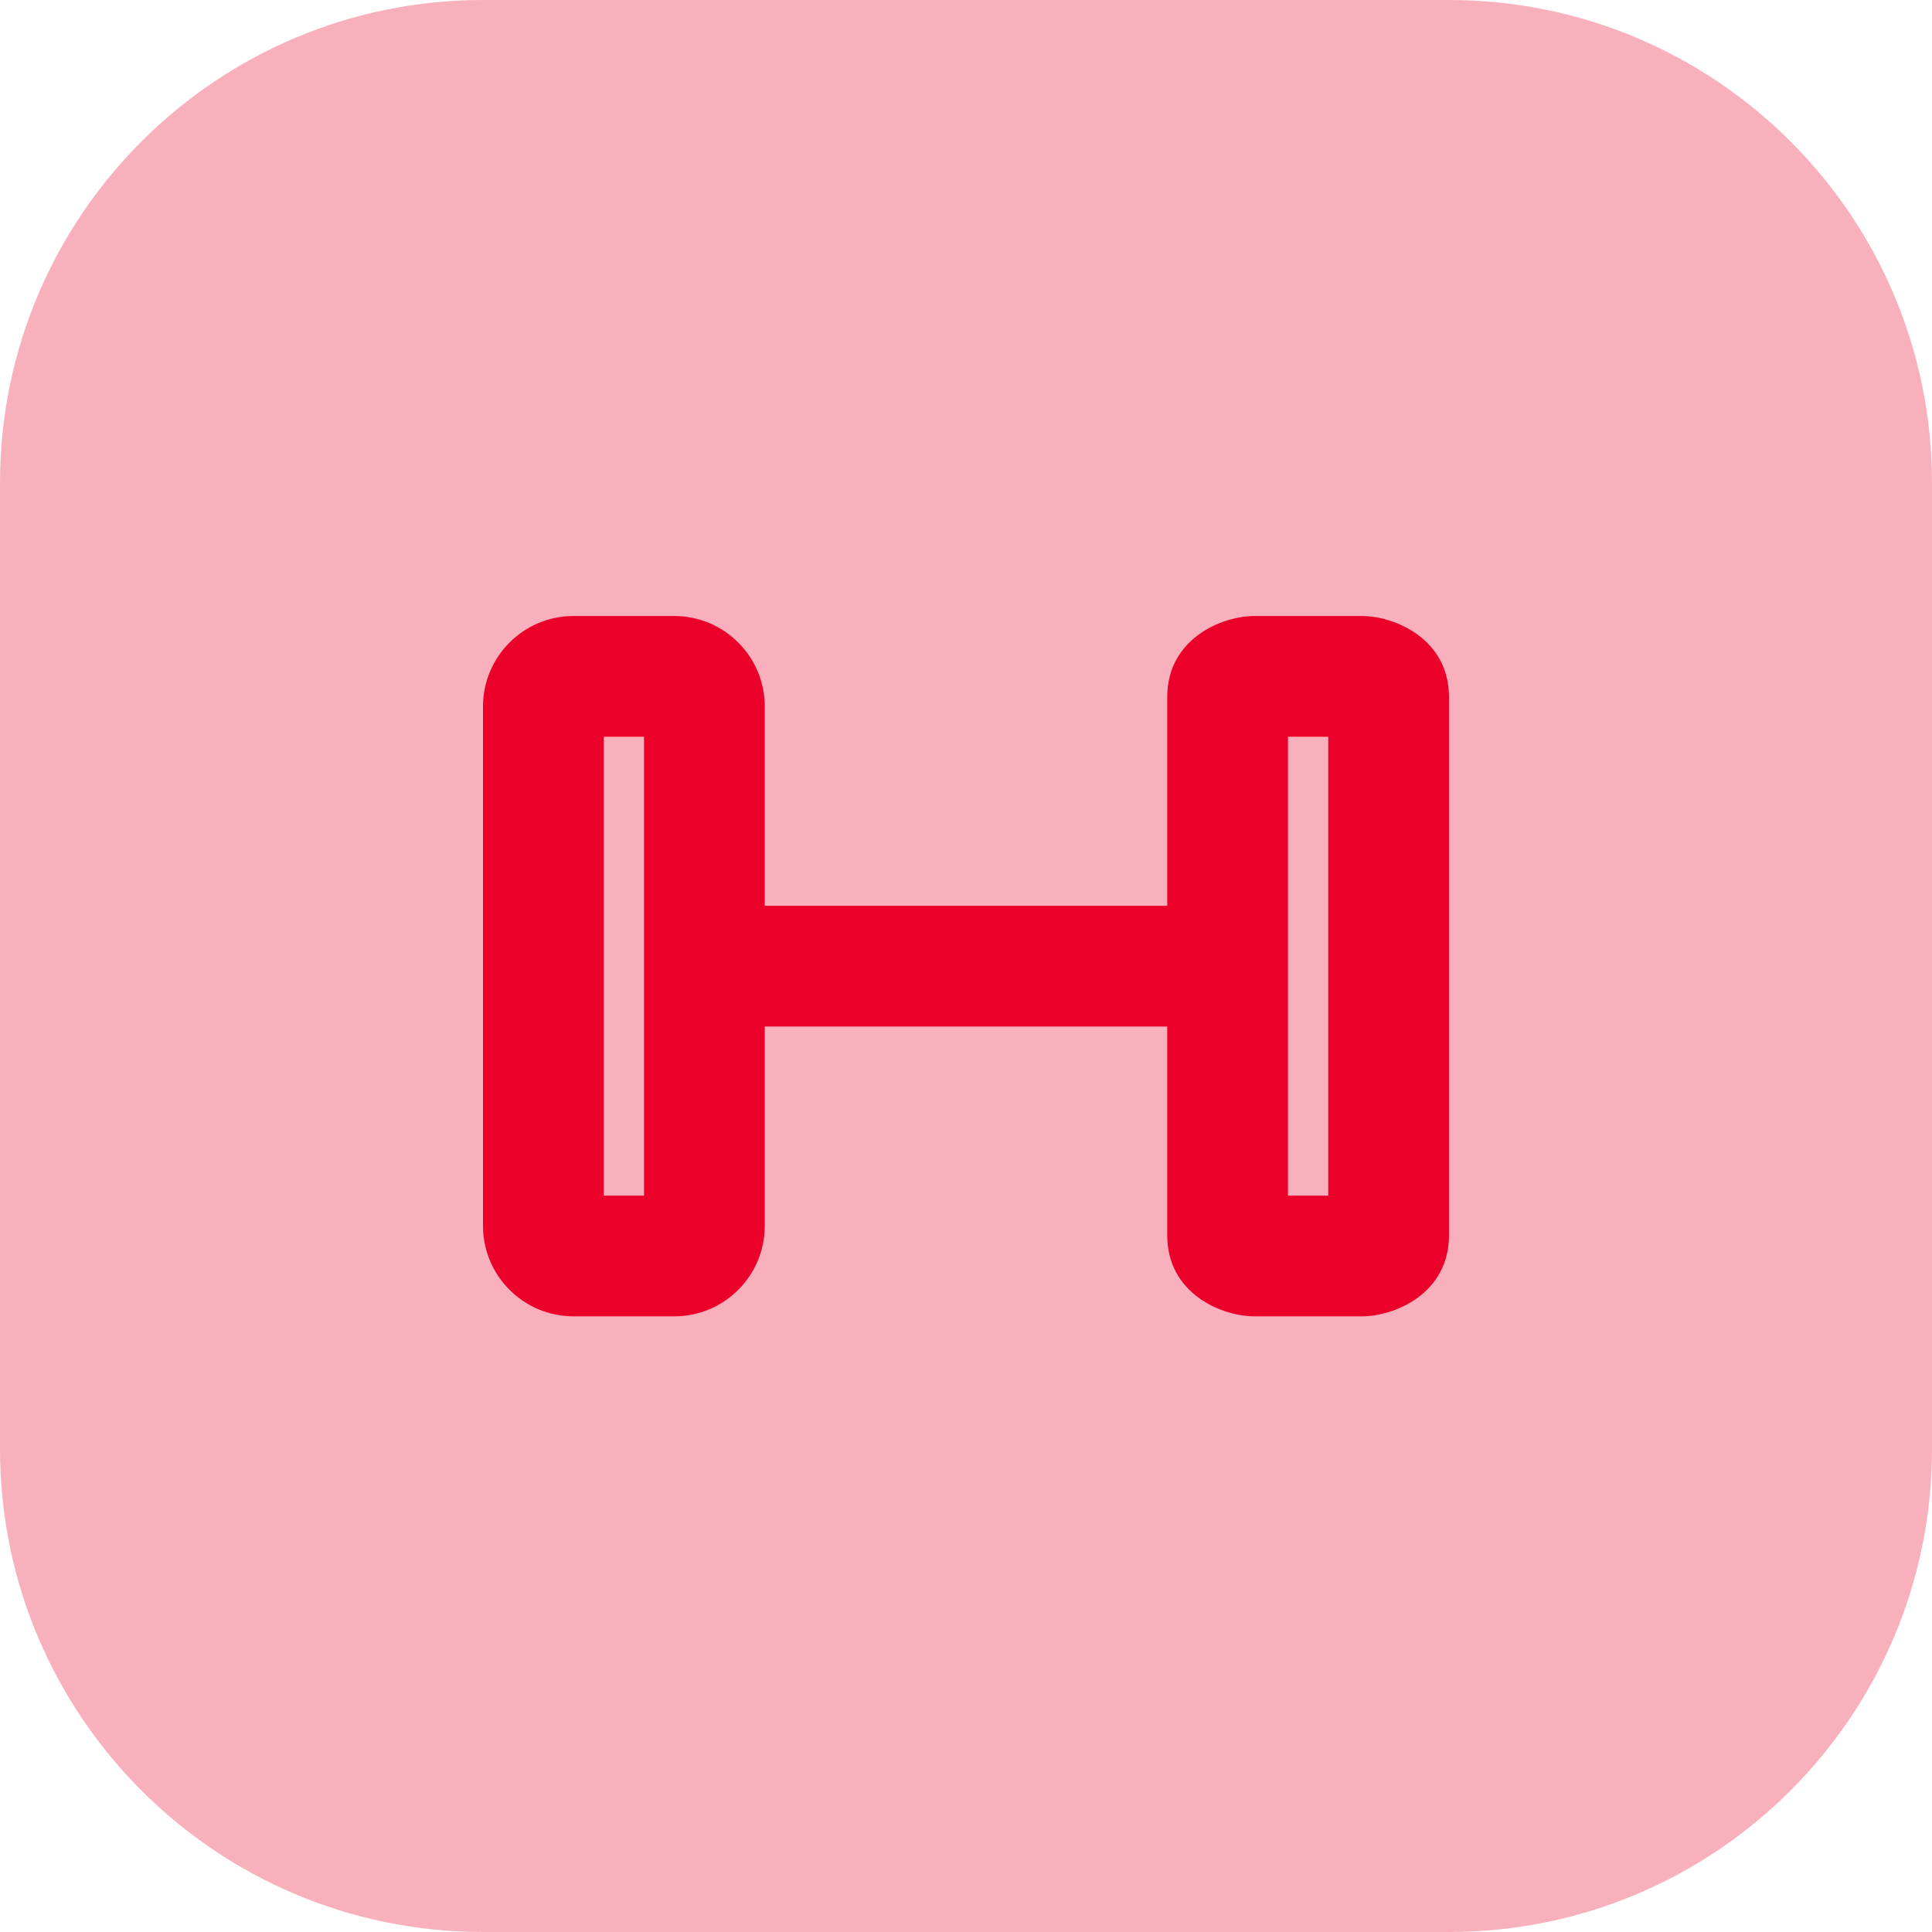
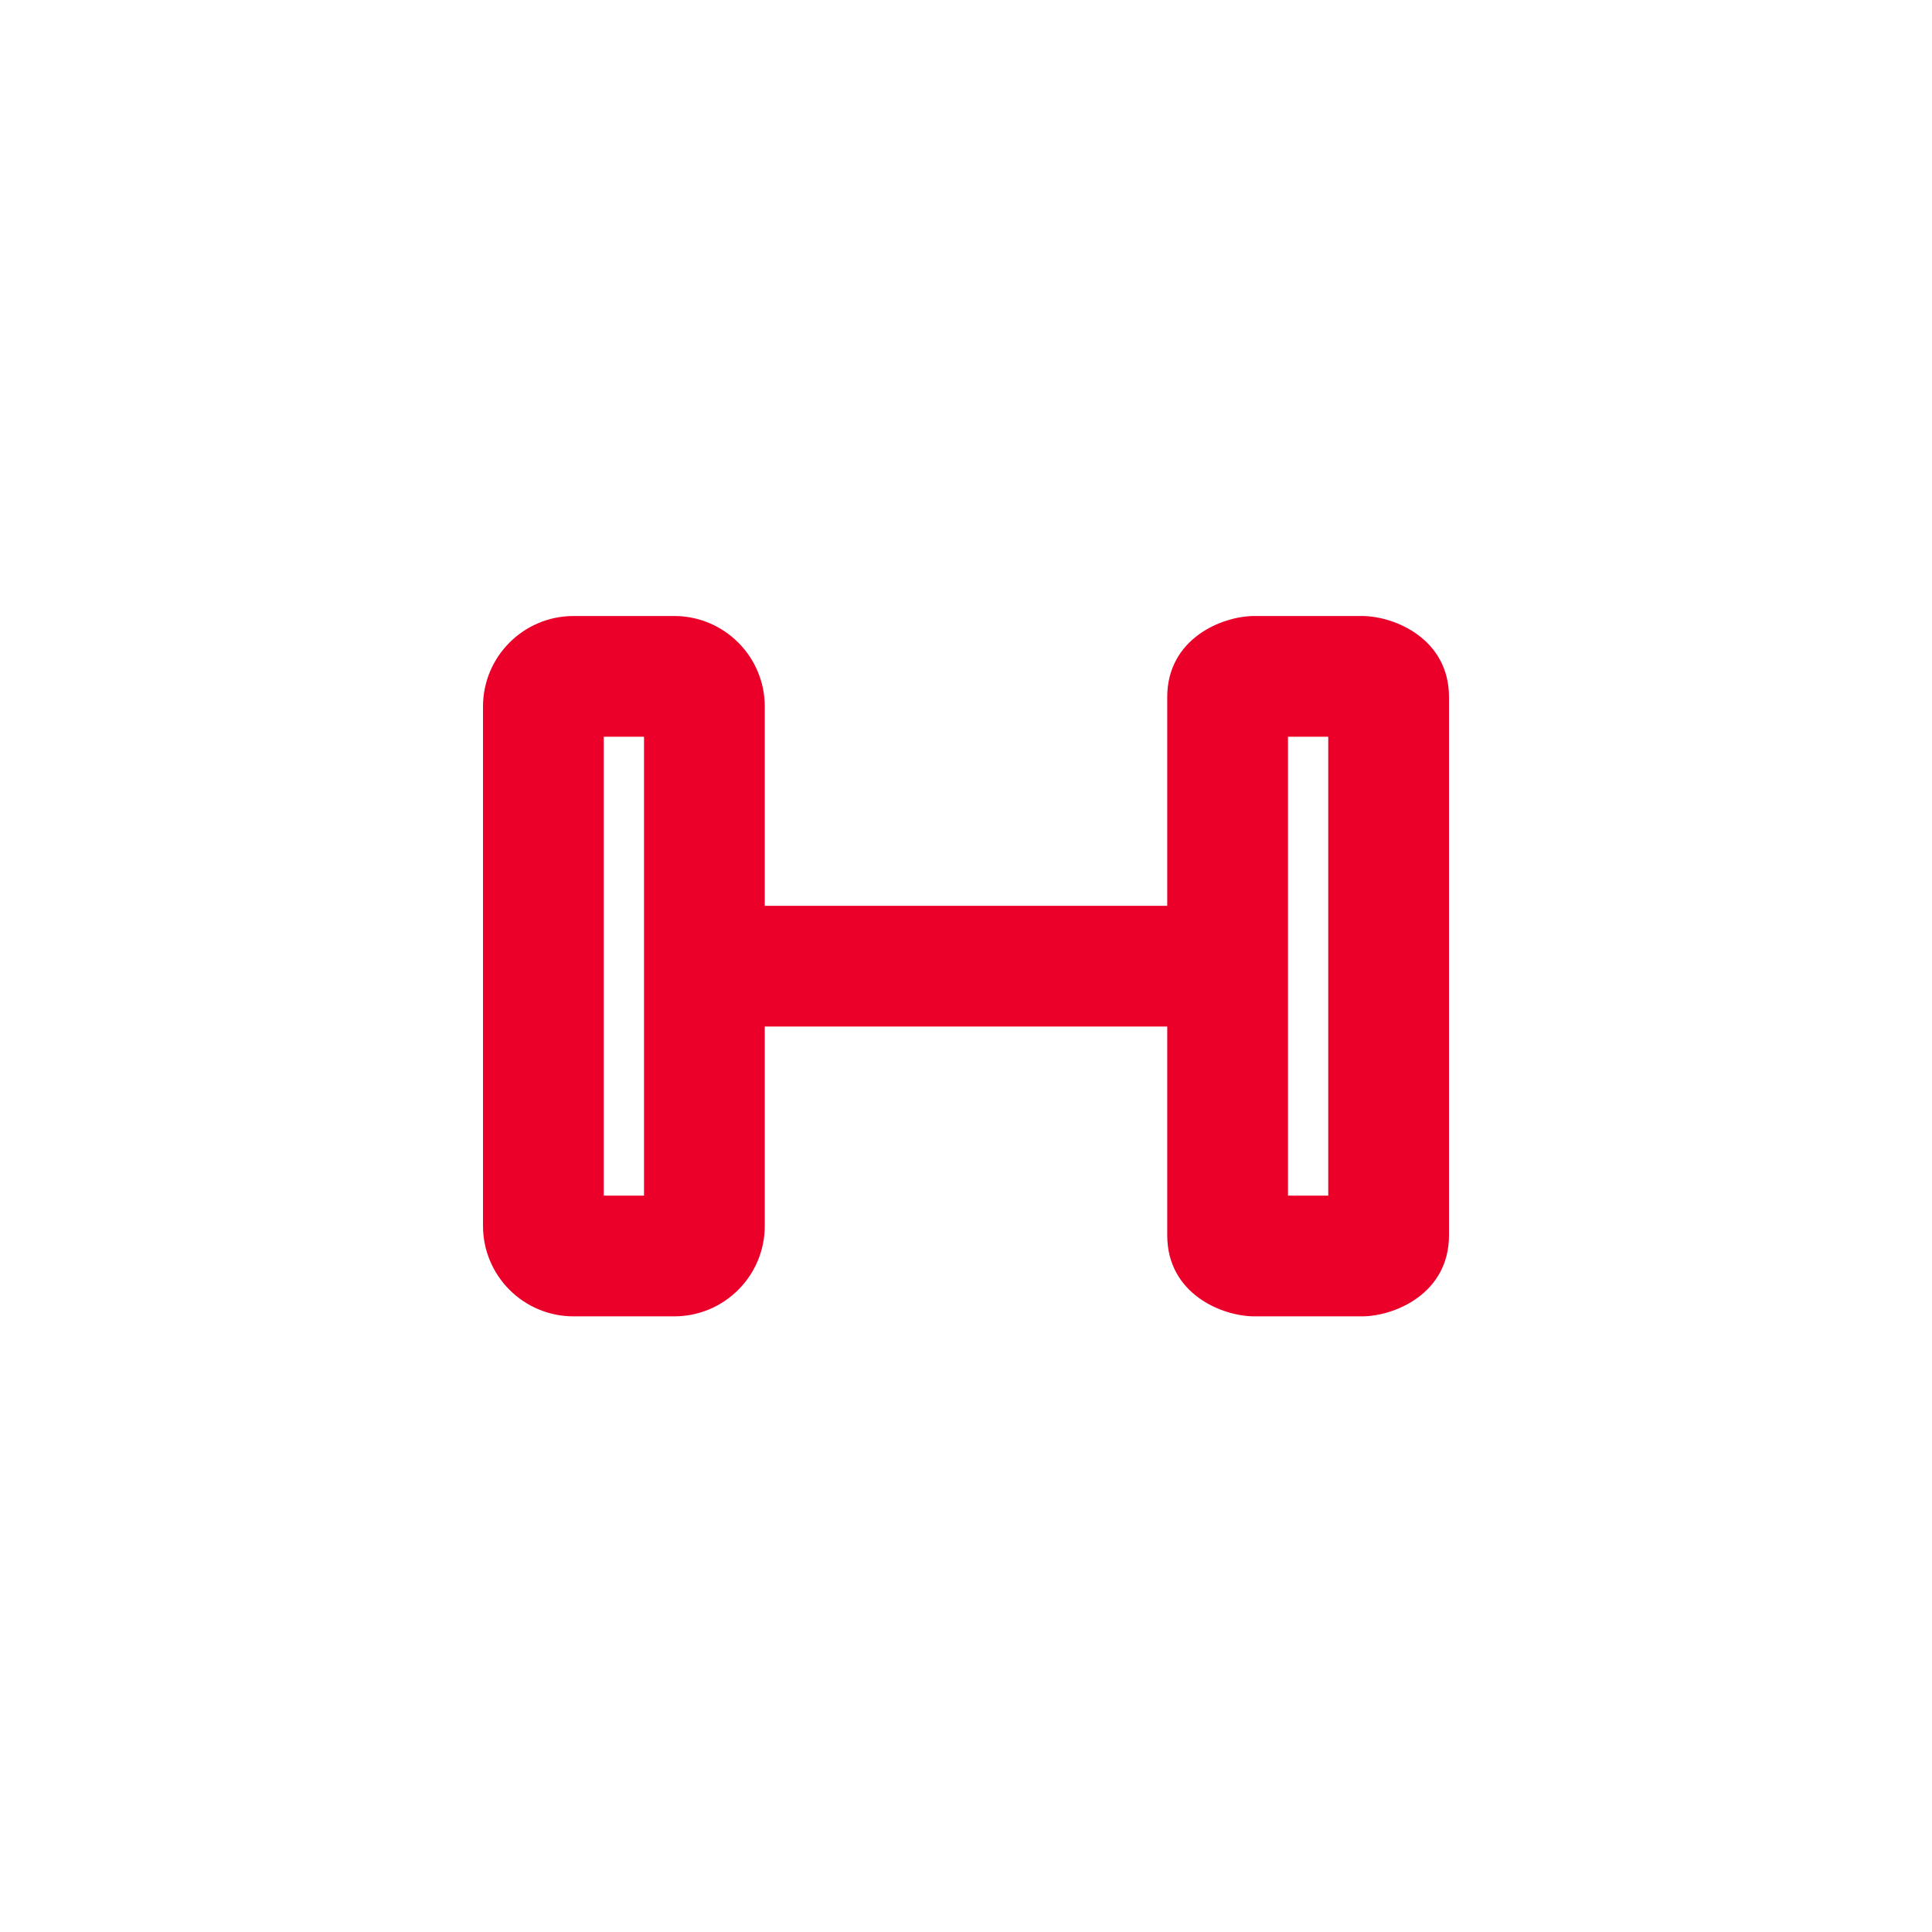
<svg xmlns="http://www.w3.org/2000/svg" width="32" height="32" viewBox="0 0 32 32" fill="none">
-   <path d="M0 8C0 3.582 3.582 0 8 0H24C28.418 0 32 3.582 32 8V24C32 28.418 28.418 32 24 32H8C3.582 32 0 28.418 0 24V8Z" fill="#F9B0BD" />
  <path d="M9.5 10.203C8.672 10.203 8 10.875 8 11.703H10C10 11.979 9.776 12.203 9.5 12.203V10.203ZM11.167 10.203H9.5V12.203H11.167V10.203ZM12.667 11.703C12.667 10.875 11.995 10.203 11.167 10.203V12.203C10.89 12.203 10.667 11.979 10.667 11.703H12.667ZM12.667 20.303V11.703H10.667V20.303H12.667ZM11.167 21.803C11.995 21.803 12.667 21.132 12.667 20.303H10.667C10.667 20.027 10.89 19.803 11.167 19.803V21.803ZM9.5 21.803H11.167V19.803H9.5V21.803ZM8 20.303C8 21.132 8.672 21.803 9.5 21.803V19.803C9.776 19.803 10 20.027 10 20.303H8ZM8 11.703V20.303H10V11.703H8ZM21.333 11.546C21.333 11.825 21.184 12.01 21.074 12.095C20.965 12.179 20.857 12.203 20.778 12.203V10.203C20.237 10.203 19.333 10.579 19.333 11.546H21.333ZM21.333 20.46V11.546H19.333V20.46H21.333ZM20.778 19.803C20.857 19.803 20.965 19.827 21.074 19.911C21.184 19.996 21.333 20.182 21.333 20.46H19.333C19.333 21.428 20.237 21.803 20.778 21.803V19.803ZM22.556 19.803H20.778V21.803H22.556V19.803ZM22 20.46C22 20.182 22.149 19.996 22.259 19.911C22.368 19.827 22.476 19.803 22.556 19.803V21.803C23.096 21.803 24 21.428 24 20.46H22ZM22 11.546V20.46H24V11.546H22ZM22.556 12.203C22.476 12.203 22.368 12.179 22.259 12.095C22.149 12.01 22 11.825 22 11.546H24C24 10.579 23.096 10.203 22.556 10.203V12.203ZM20.778 12.203H22.556V10.203H20.778V12.203ZM12.333 17.003H20.333V15.003H12.333V17.003Z" fill="#EB0029" />
</svg>